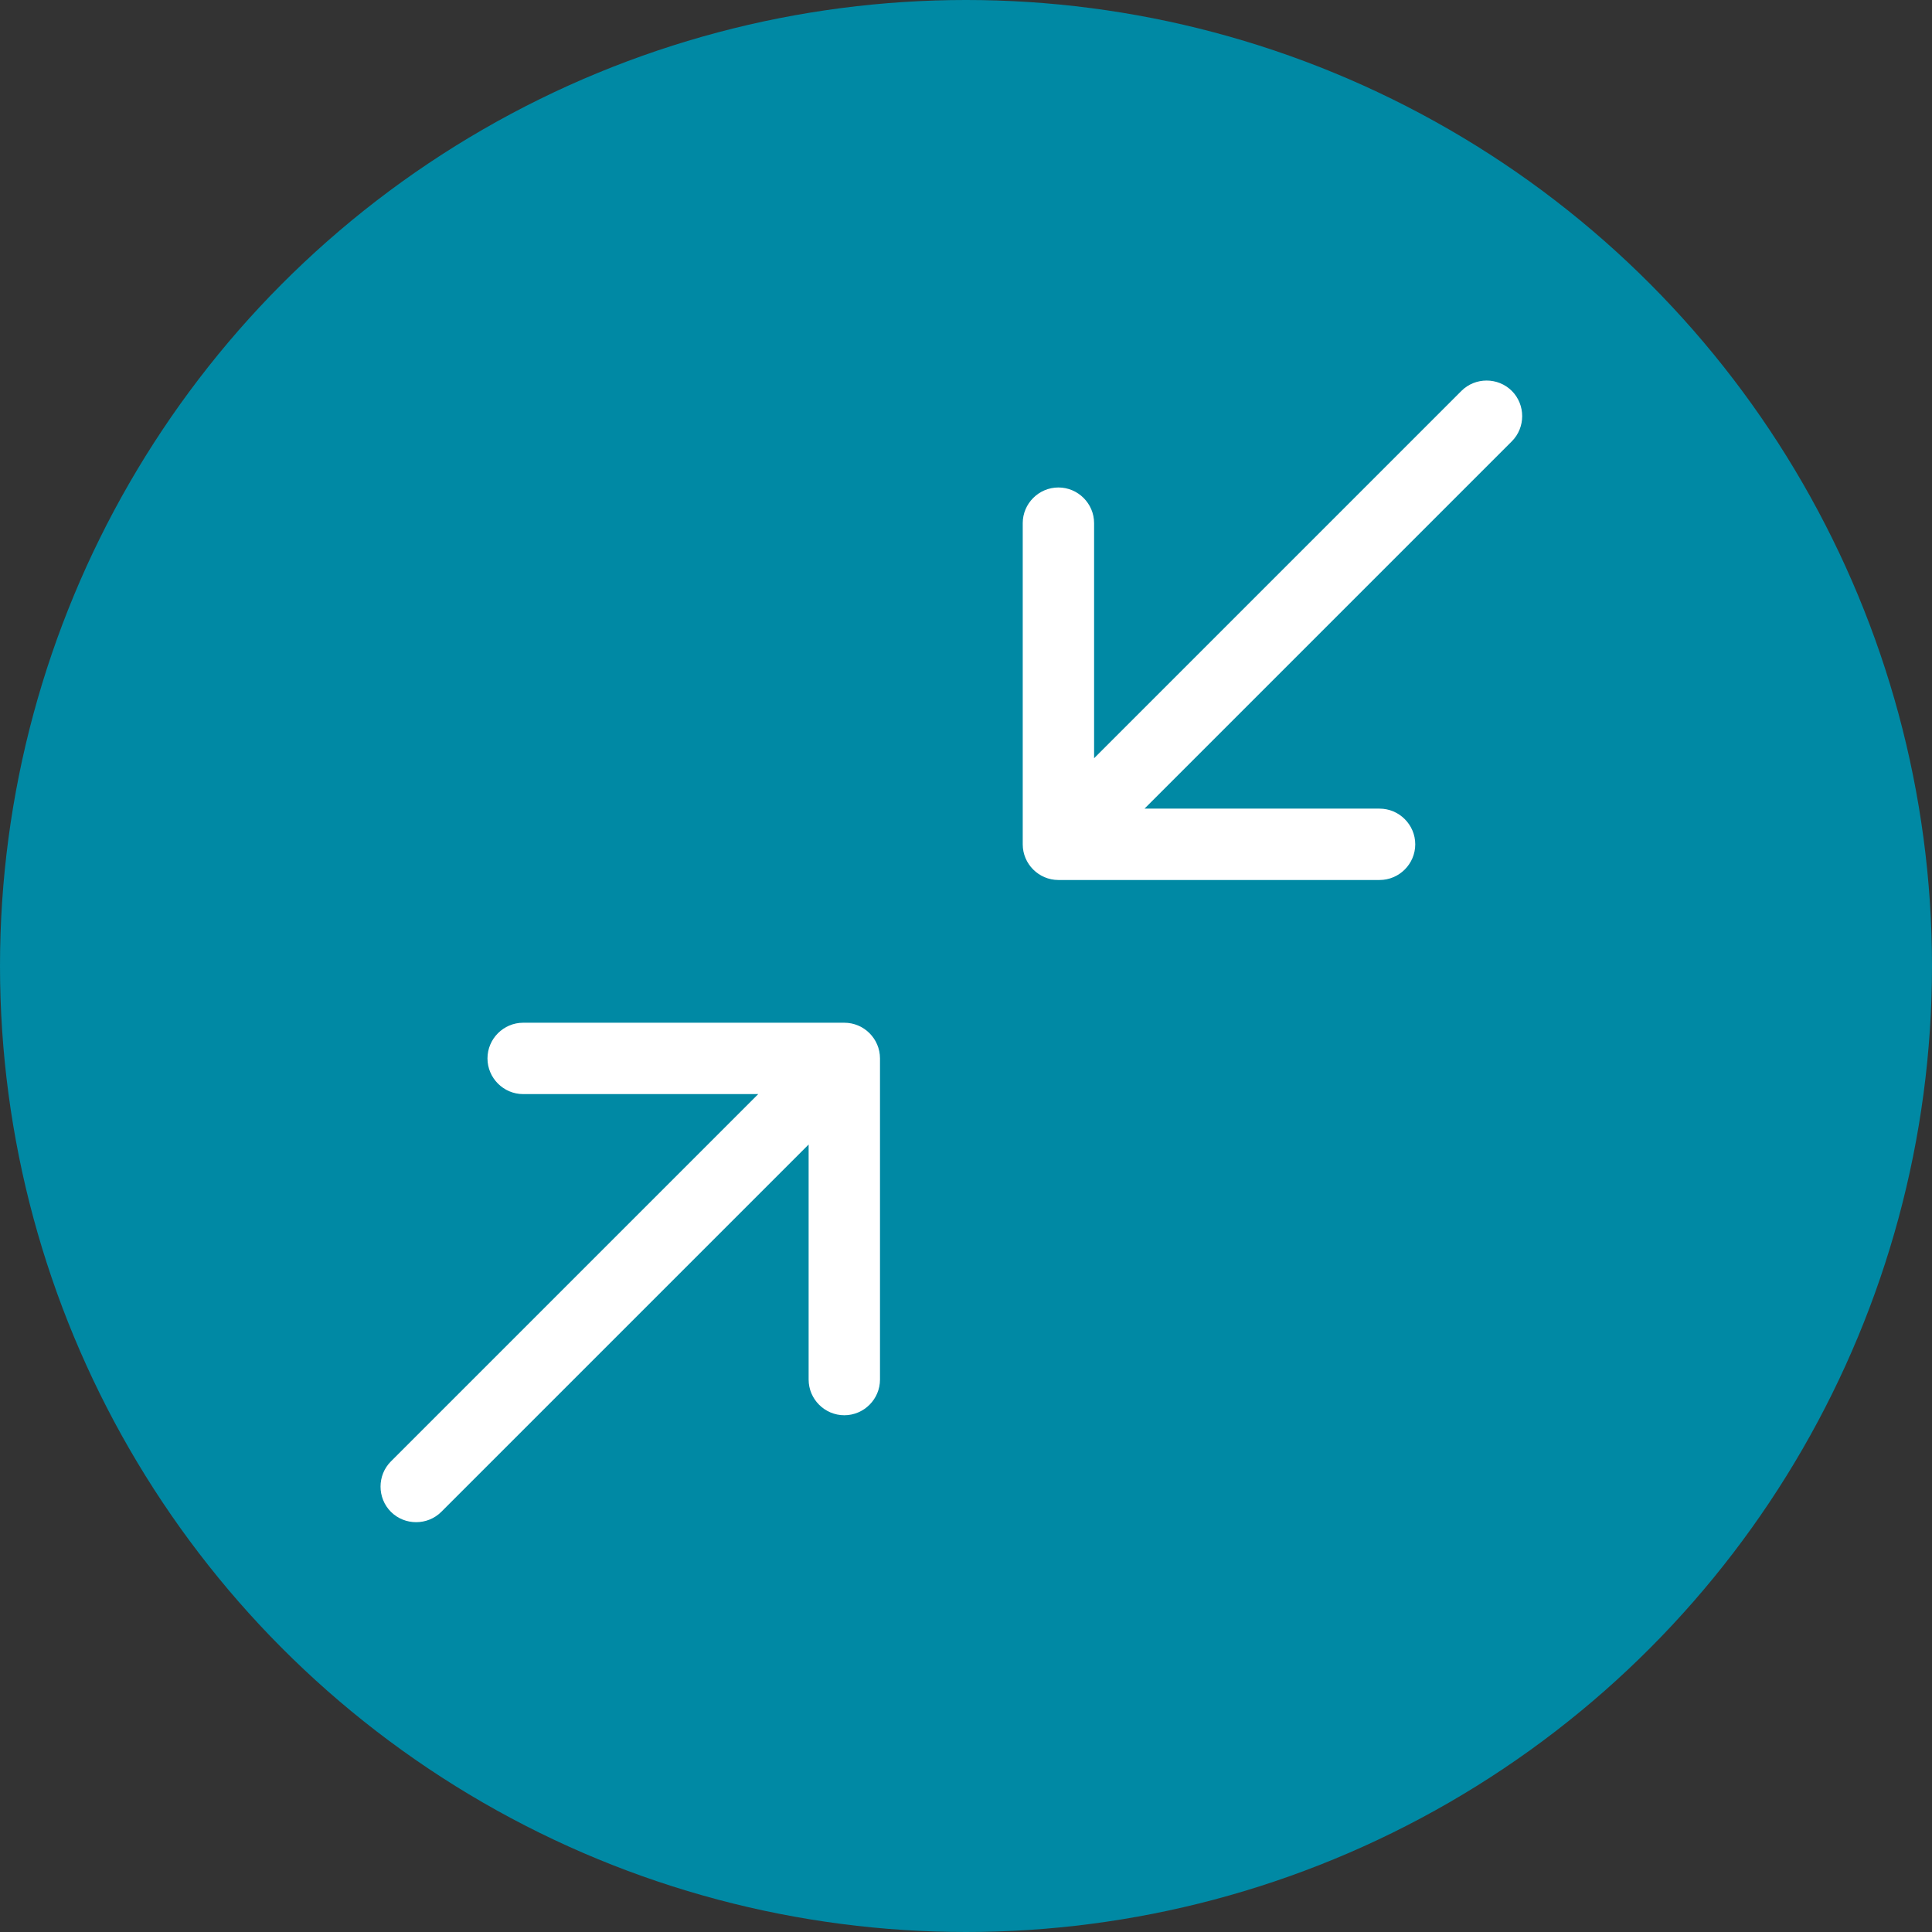
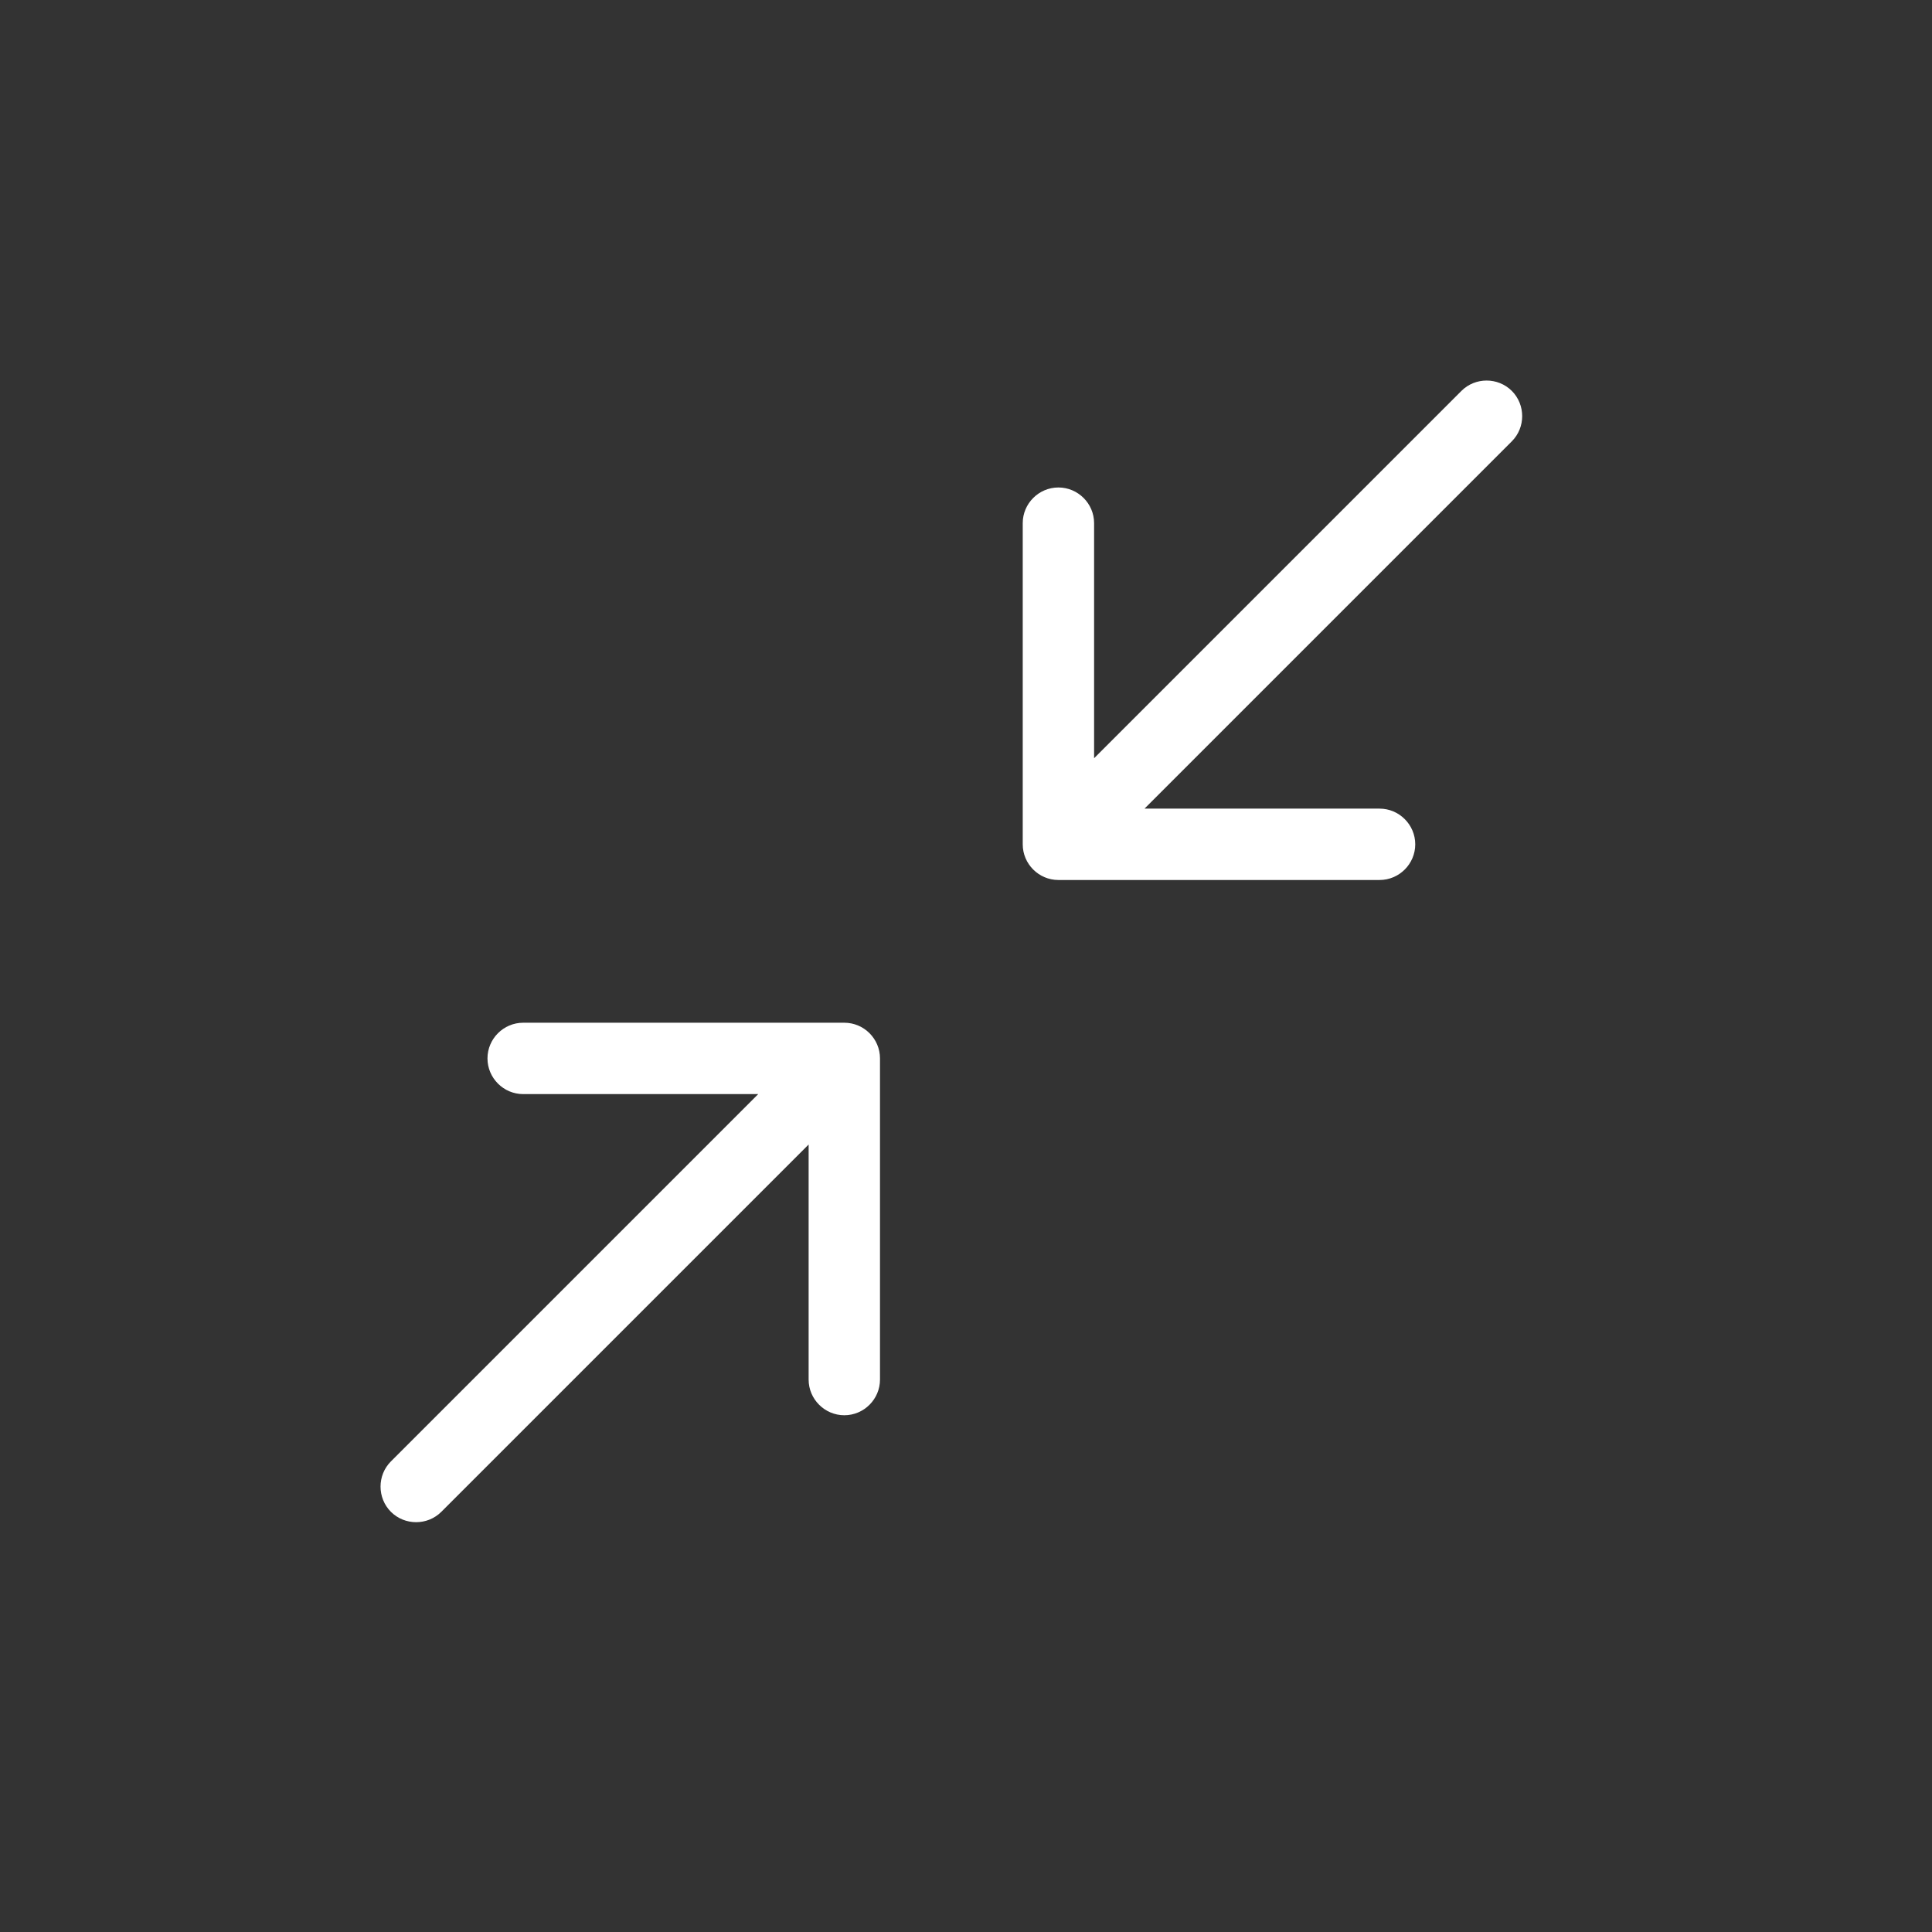
<svg xmlns="http://www.w3.org/2000/svg" width="66" height="66" viewBox="0 0 66 66" fill="none">
  <rect x="0" y="0" width="66" height="66" fill="#333333" stroke="none" />
  <g clip-path="url(#clip0_40_81)">
-     <circle cx="33" cy="33" r="33" fill="#0089A4" />
-     <path d="M51.646 15.076C52.118 14.604 52.118 13.827 51.646 13.354C51.173 12.882 50.396 12.882 49.924 13.354L37.376 25.902V17.872C37.376 17.202 36.827 16.653 36.157 16.653C35.486 16.653 34.938 17.202 34.938 17.872V28.843C34.938 29.514 35.486 30.062 36.157 30.062H47.128C47.798 30.062 48.347 29.514 48.347 28.843C48.347 28.173 47.798 27.624 47.128 27.624H39.098L51.646 15.076ZM13.354 49.924C12.882 50.396 12.882 51.173 13.354 51.646C13.827 52.118 14.604 52.118 15.076 51.646L27.624 39.098V47.128C27.624 47.798 28.173 48.347 28.843 48.347C29.514 48.347 30.062 47.798 30.062 47.128V36.157C30.062 35.486 29.514 34.938 28.843 34.938H17.872C17.202 34.938 16.653 35.486 16.653 36.157C16.653 36.827 17.202 37.376 17.872 37.376H25.902L13.354 49.924Z" fill="white" />
+     <path d="M51.646 15.076C52.118 14.604 52.118 13.827 51.646 13.354C51.173 12.882 50.396 12.882 49.924 13.354L37.376 25.902V17.872C37.376 17.202 36.827 16.653 36.157 16.653C35.486 16.653 34.938 17.202 34.938 17.872V28.843C34.938 29.514 35.486 30.062 36.157 30.062H47.128C47.798 30.062 48.347 29.514 48.347 28.843C48.347 28.173 47.798 27.624 47.128 27.624H39.098L51.646 15.076ZM13.354 49.924C12.882 50.396 12.882 51.173 13.354 51.646C13.827 52.118 14.604 52.118 15.076 51.646L27.624 39.098V47.128C27.624 47.798 28.173 48.347 28.843 48.347C29.514 48.347 30.062 47.798 30.062 47.128V36.157C30.062 35.486 29.514 34.938 28.843 34.938H17.872C17.202 34.938 16.653 35.486 16.653 36.157C16.653 36.827 17.202 37.376 17.872 37.376H25.902Z" fill="white" />
  </g>
  <defs>
    <clipPath id="clip0_40_81">
      <rect width="66" height="66" fill="white" />
    </clipPath>
  </defs>
</svg>